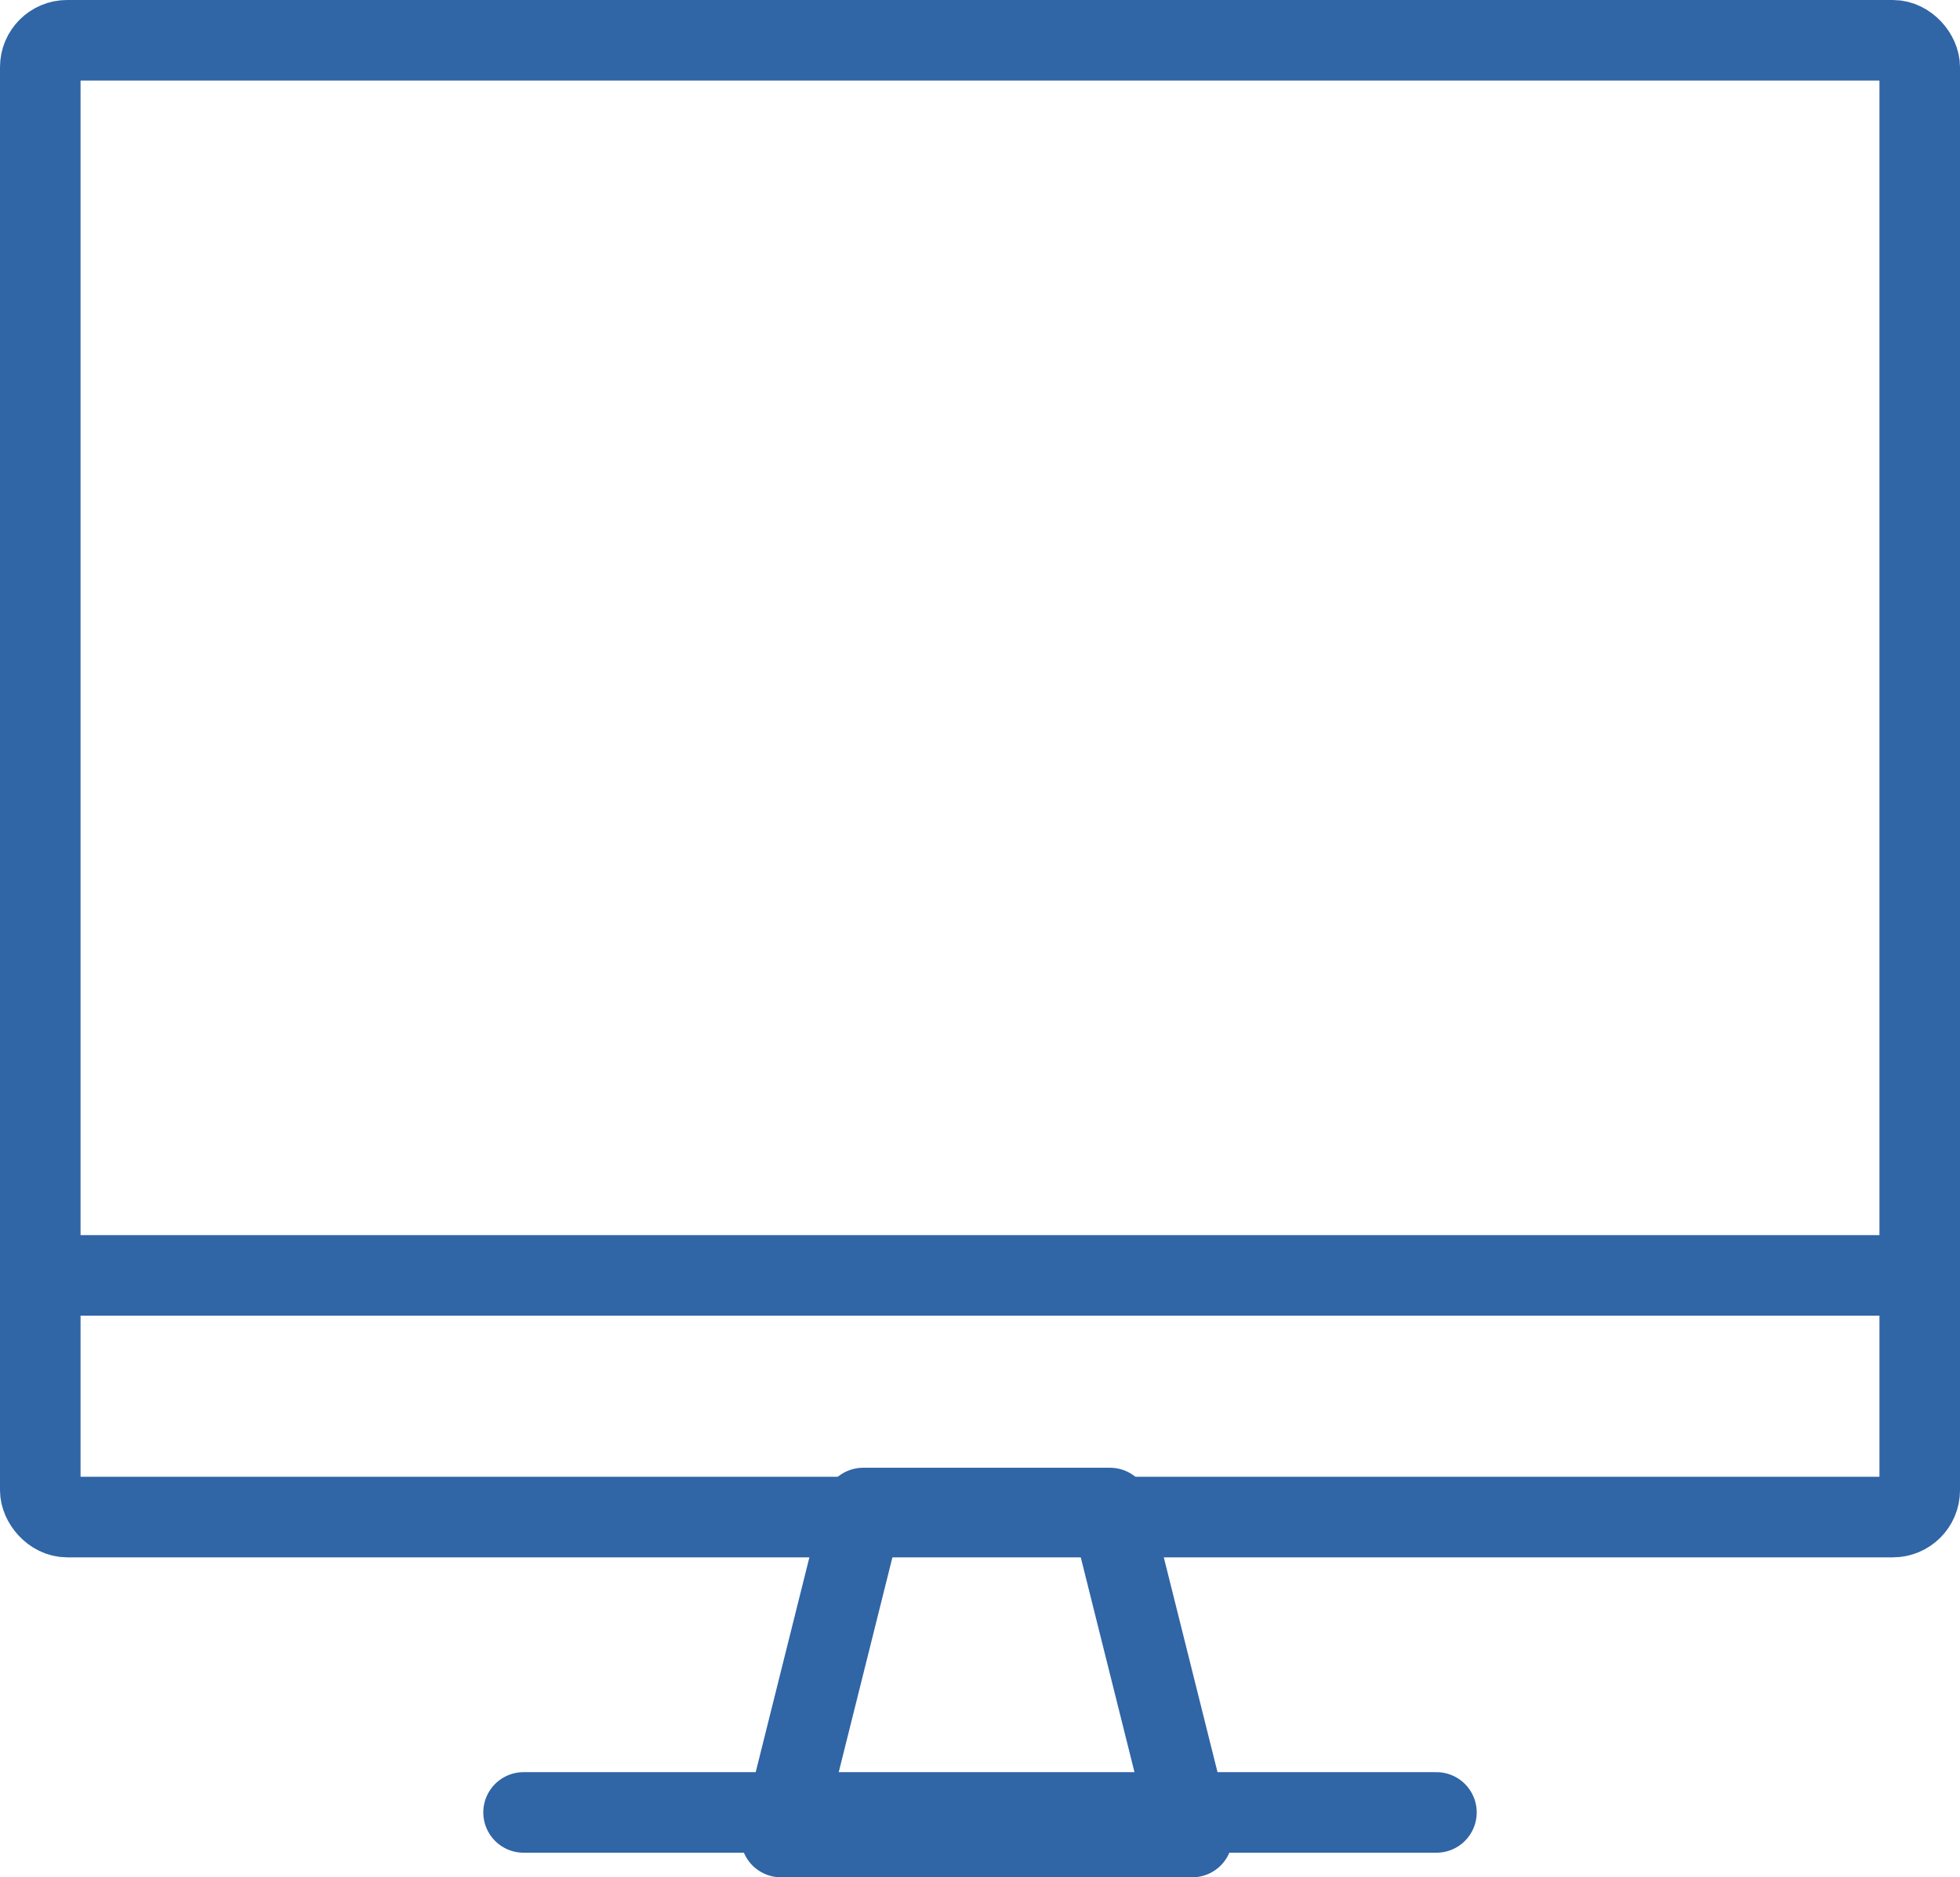
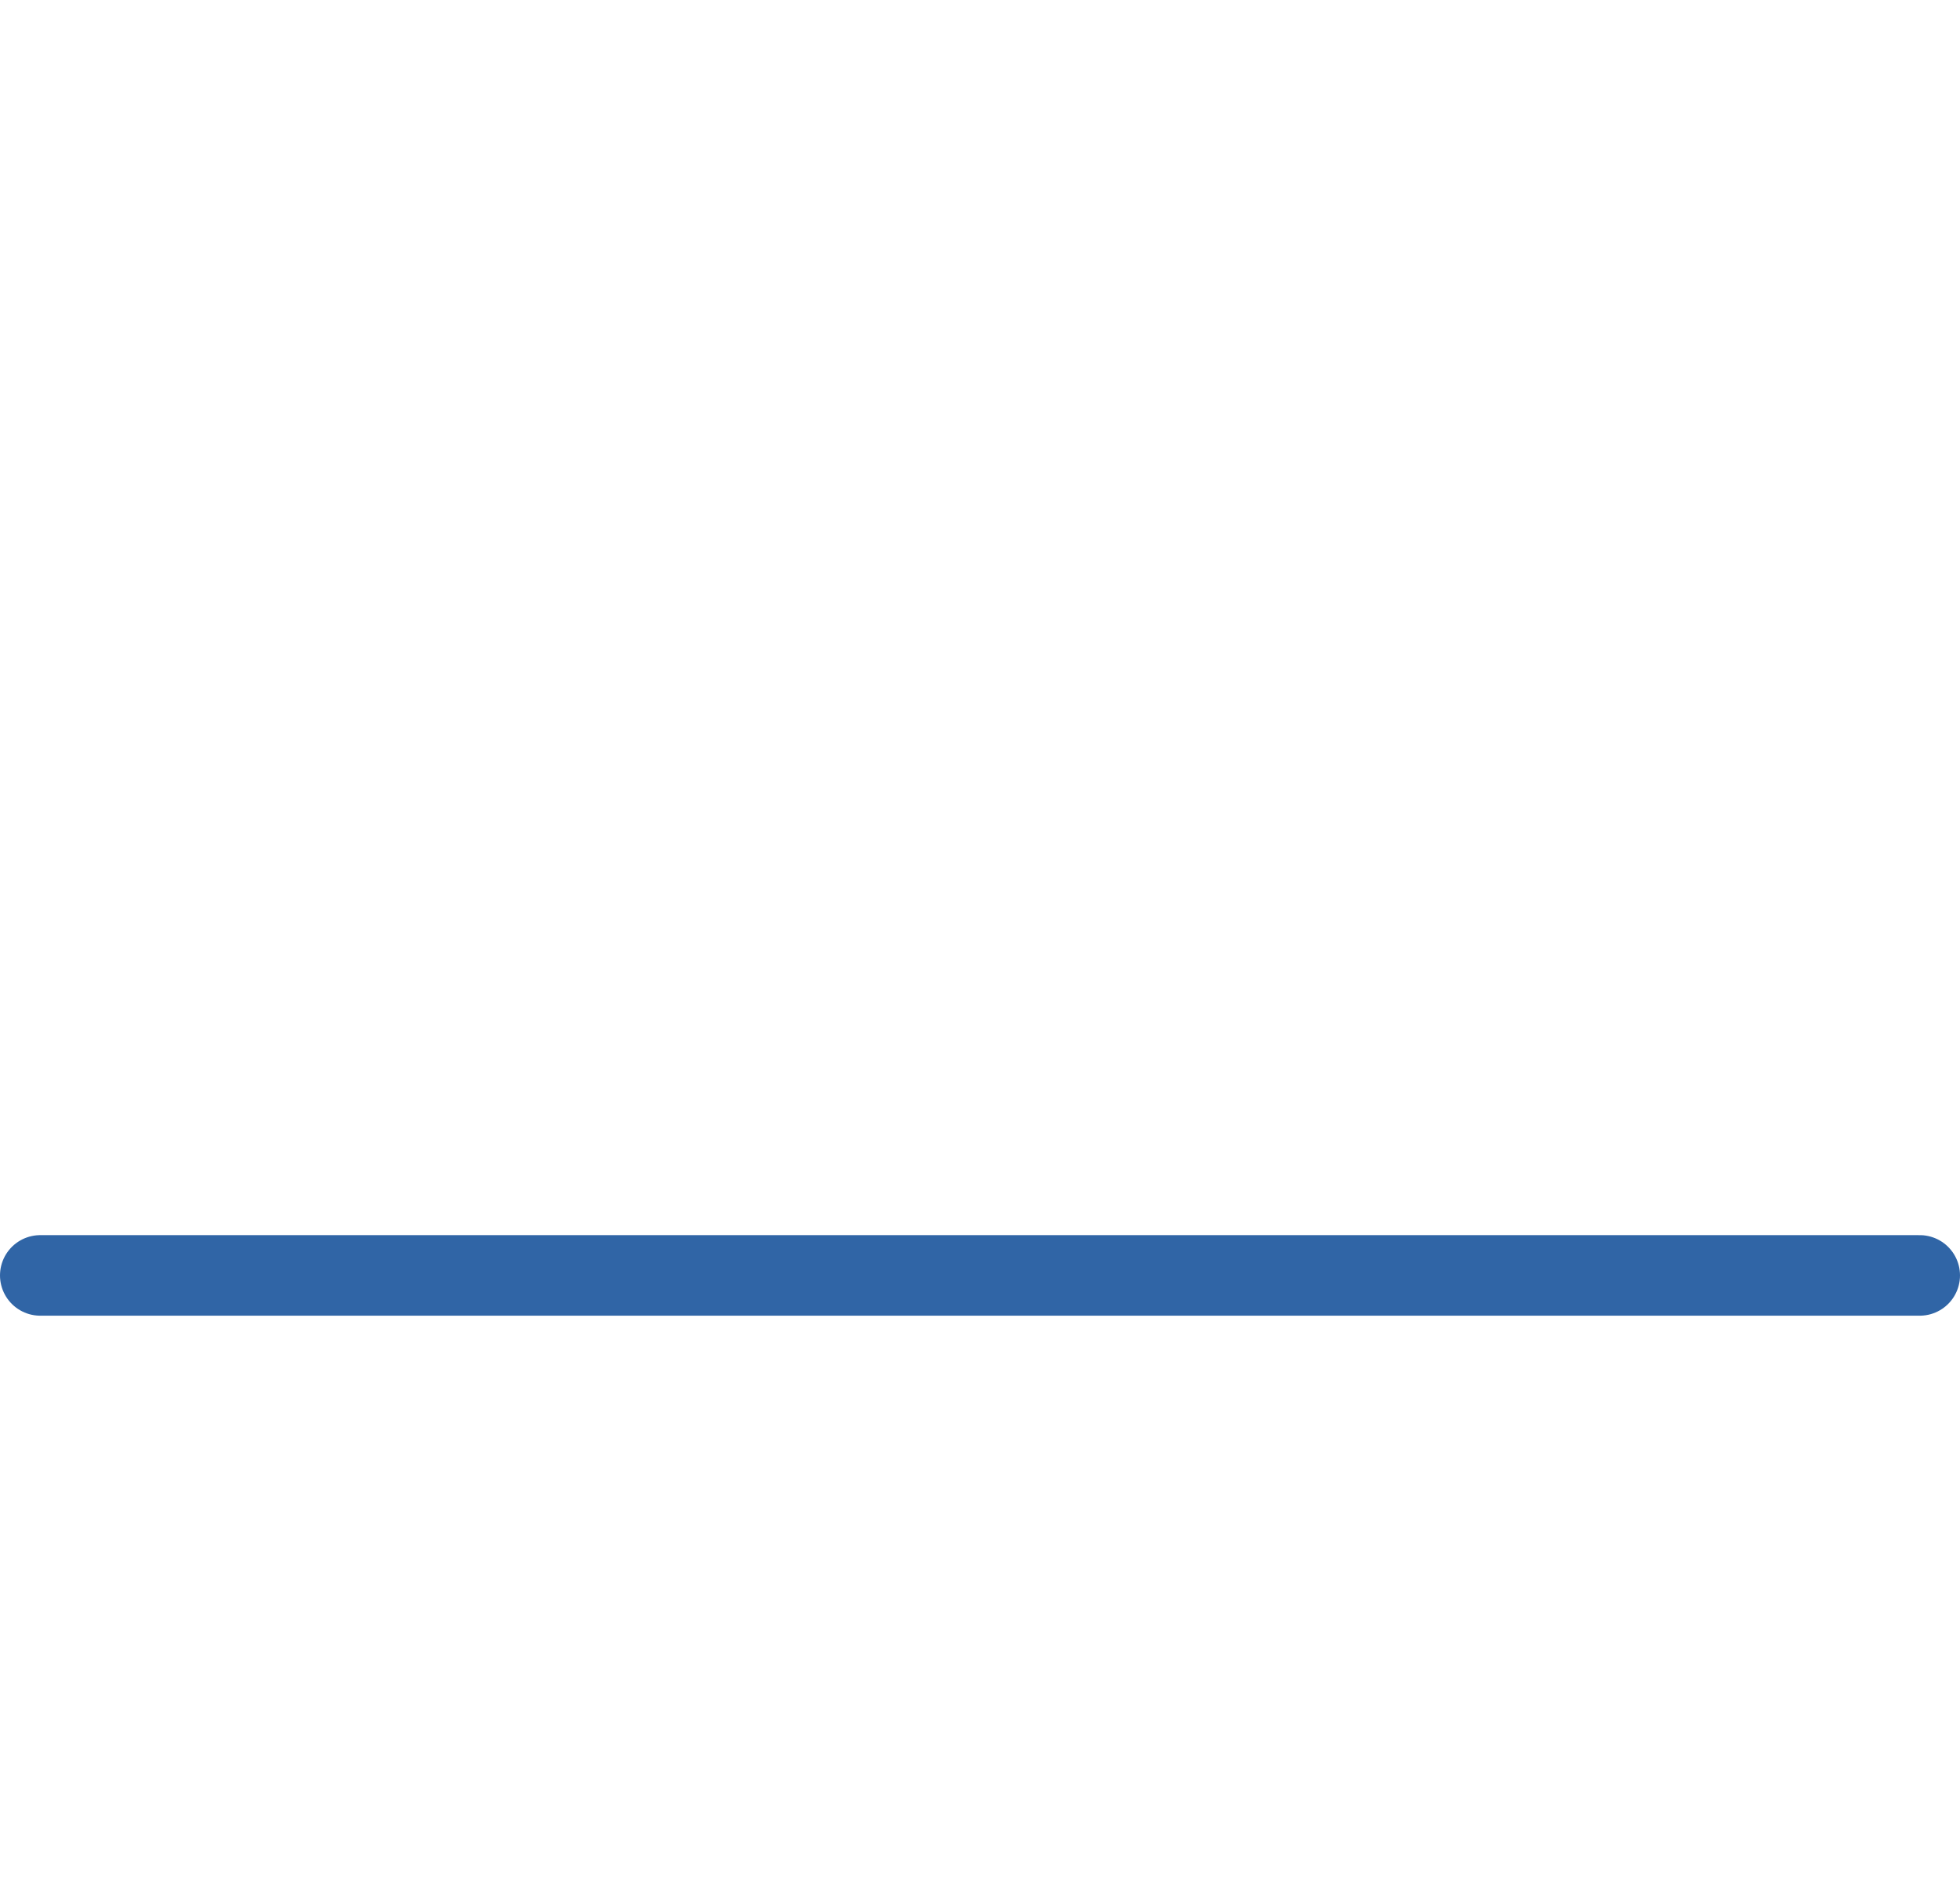
<svg xmlns="http://www.w3.org/2000/svg" width="73" height="69.916" viewBox="0 0 73 69.916">
  <g id="Raggruppa_186" data-name="Raggruppa 186" transform="translate(1.52 1.026)">
-     <rect id="Rettangolo_145" data-name="Rettangolo 145" width="70" height="55" rx="1" transform="translate(-0.02 0.474)" fill="none" stroke="#3065a6" stroke-linecap="round" stroke-linejoin="round" stroke-width="3" />
    <line id="Linea_43" data-name="Linea 43" x2="70" transform="translate(-0.02 46.474)" fill="none" stroke="#3065a6" stroke-linecap="round" stroke-linejoin="round" stroke-width="3" />
-     <path id="Tracciato_333" data-name="Tracciato 333" d="M936.816,631.753H921.5l3.063-12.253h9.189Z" transform="translate(-893.932 -564.363)" fill="none" stroke="#3065a6" stroke-linecap="round" stroke-linejoin="round" stroke-width="3" />
-     <line id="Linea_44" data-name="Linea 44" x1="34" transform="translate(17.98 66.474)" fill="none" stroke="#3065a6" stroke-linecap="round" stroke-linejoin="round" stroke-width="3" />
  </g>
</svg>